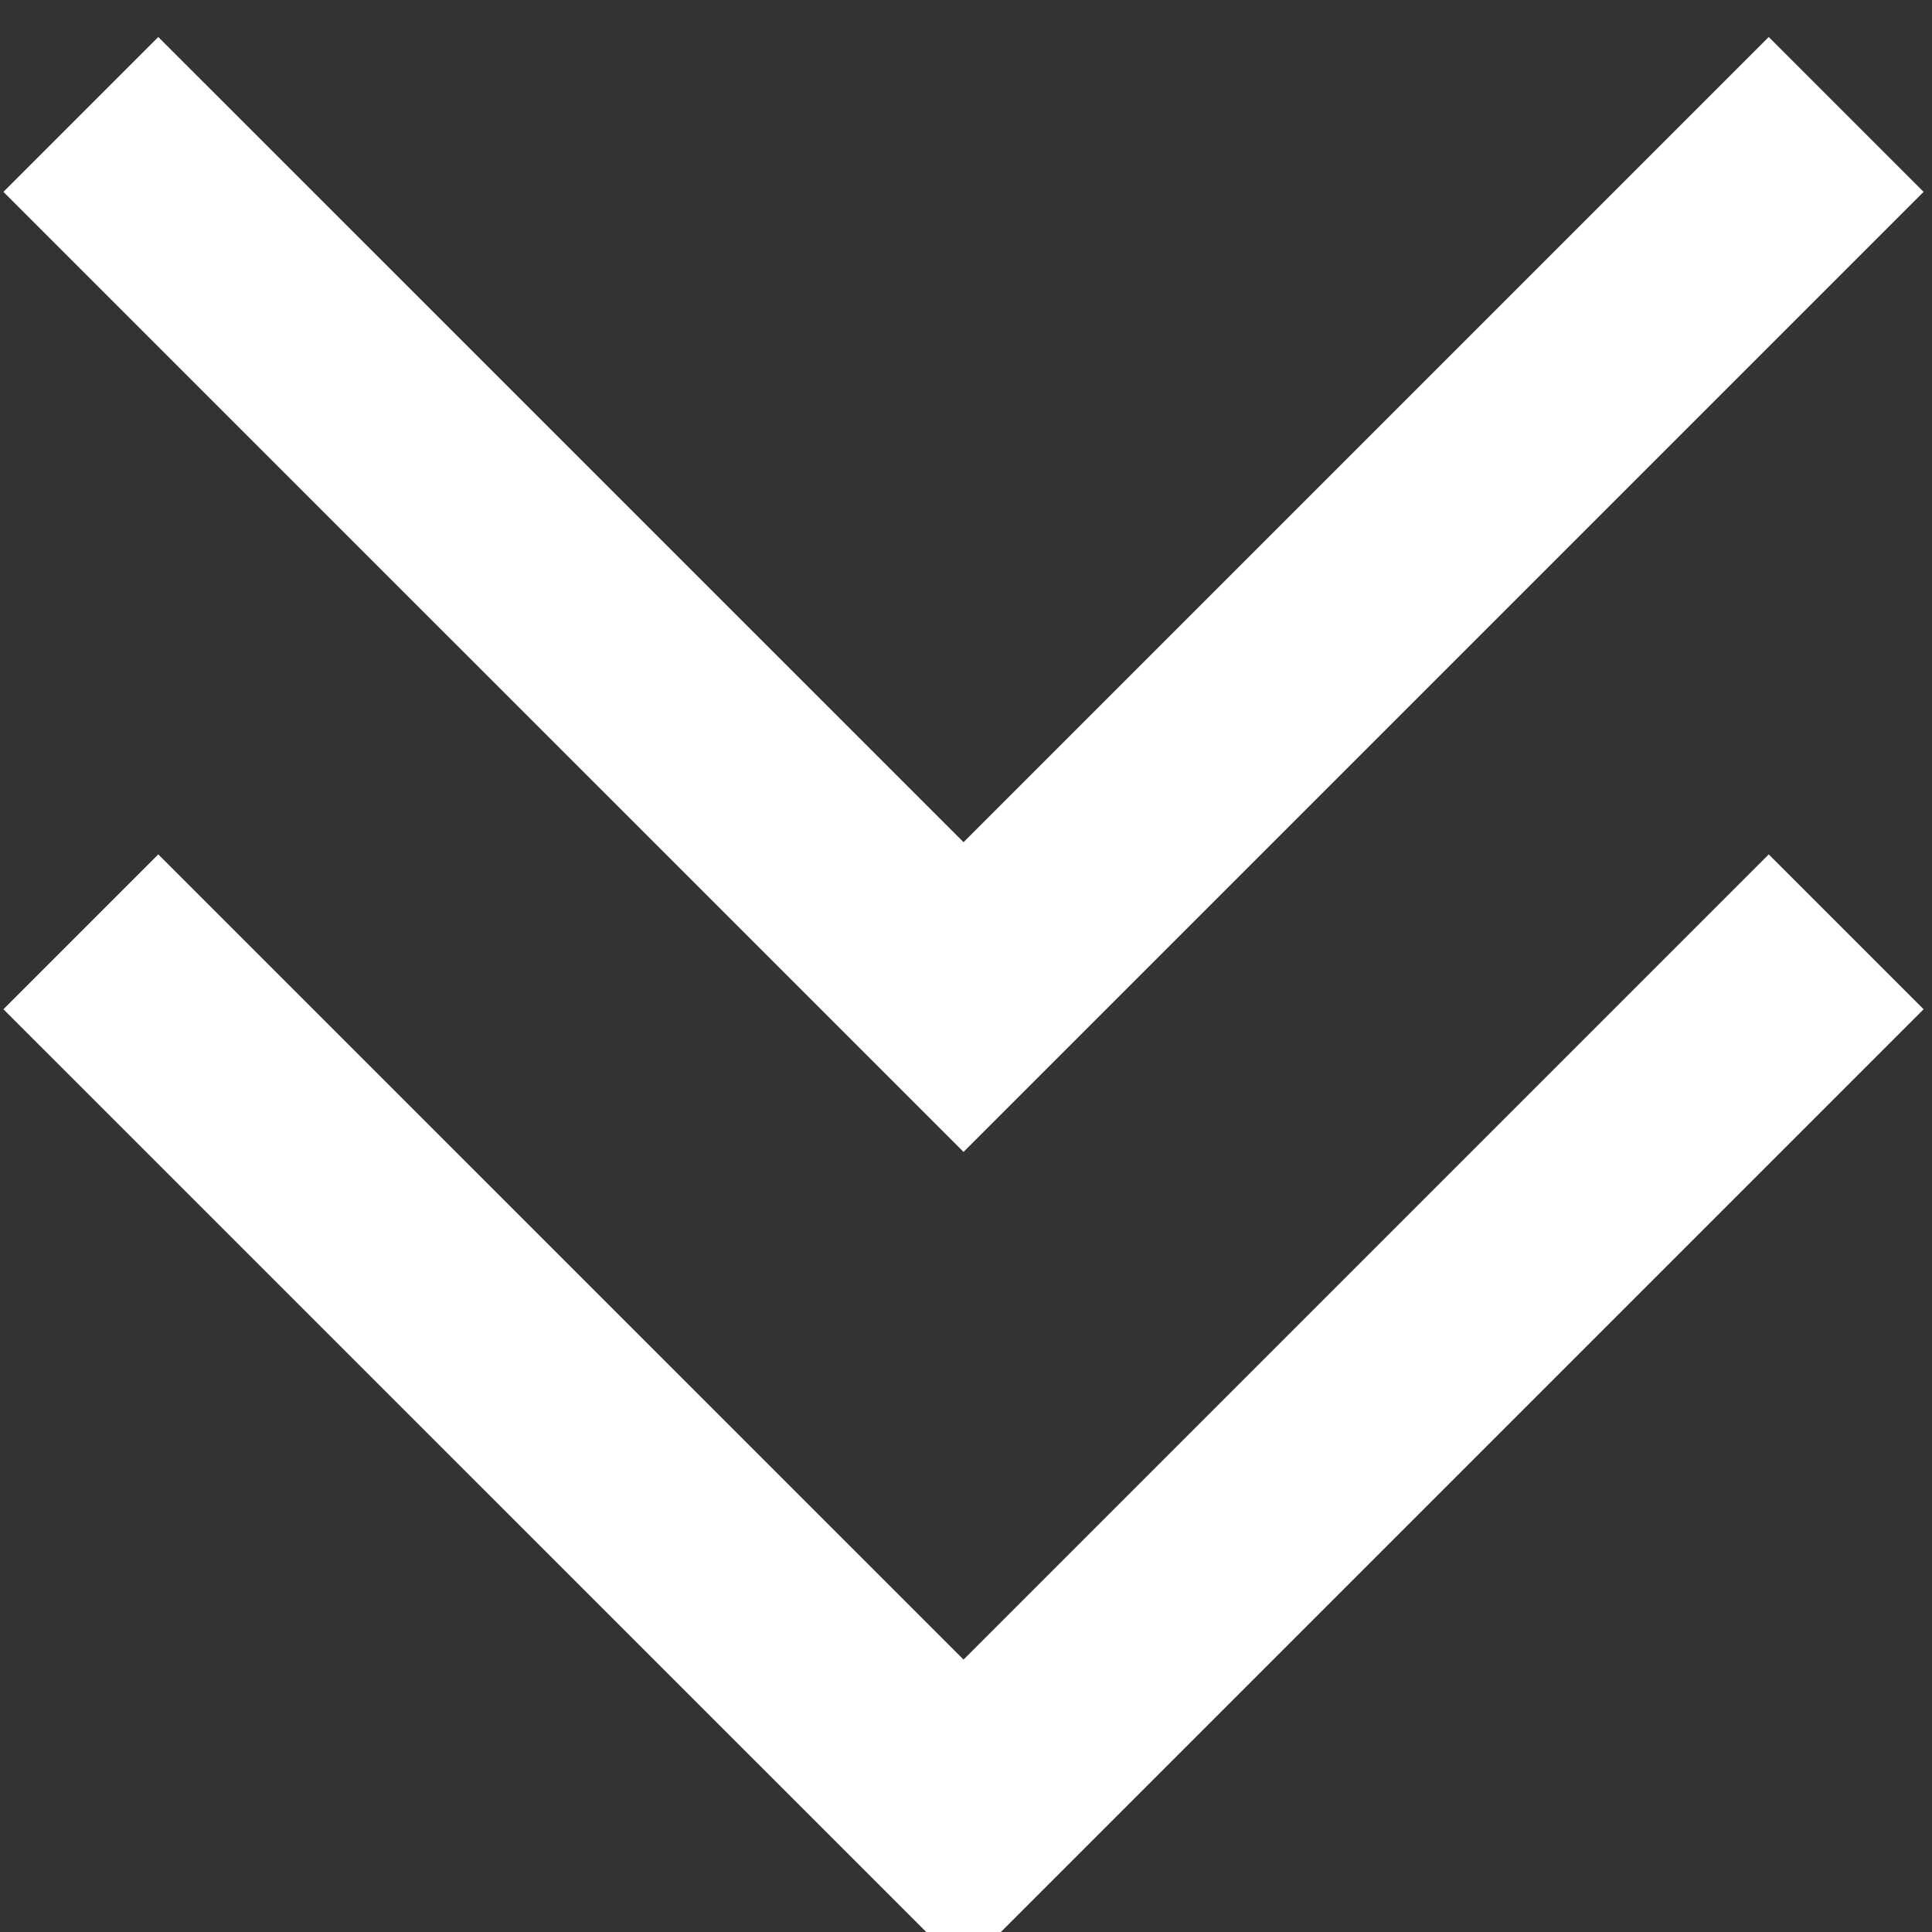
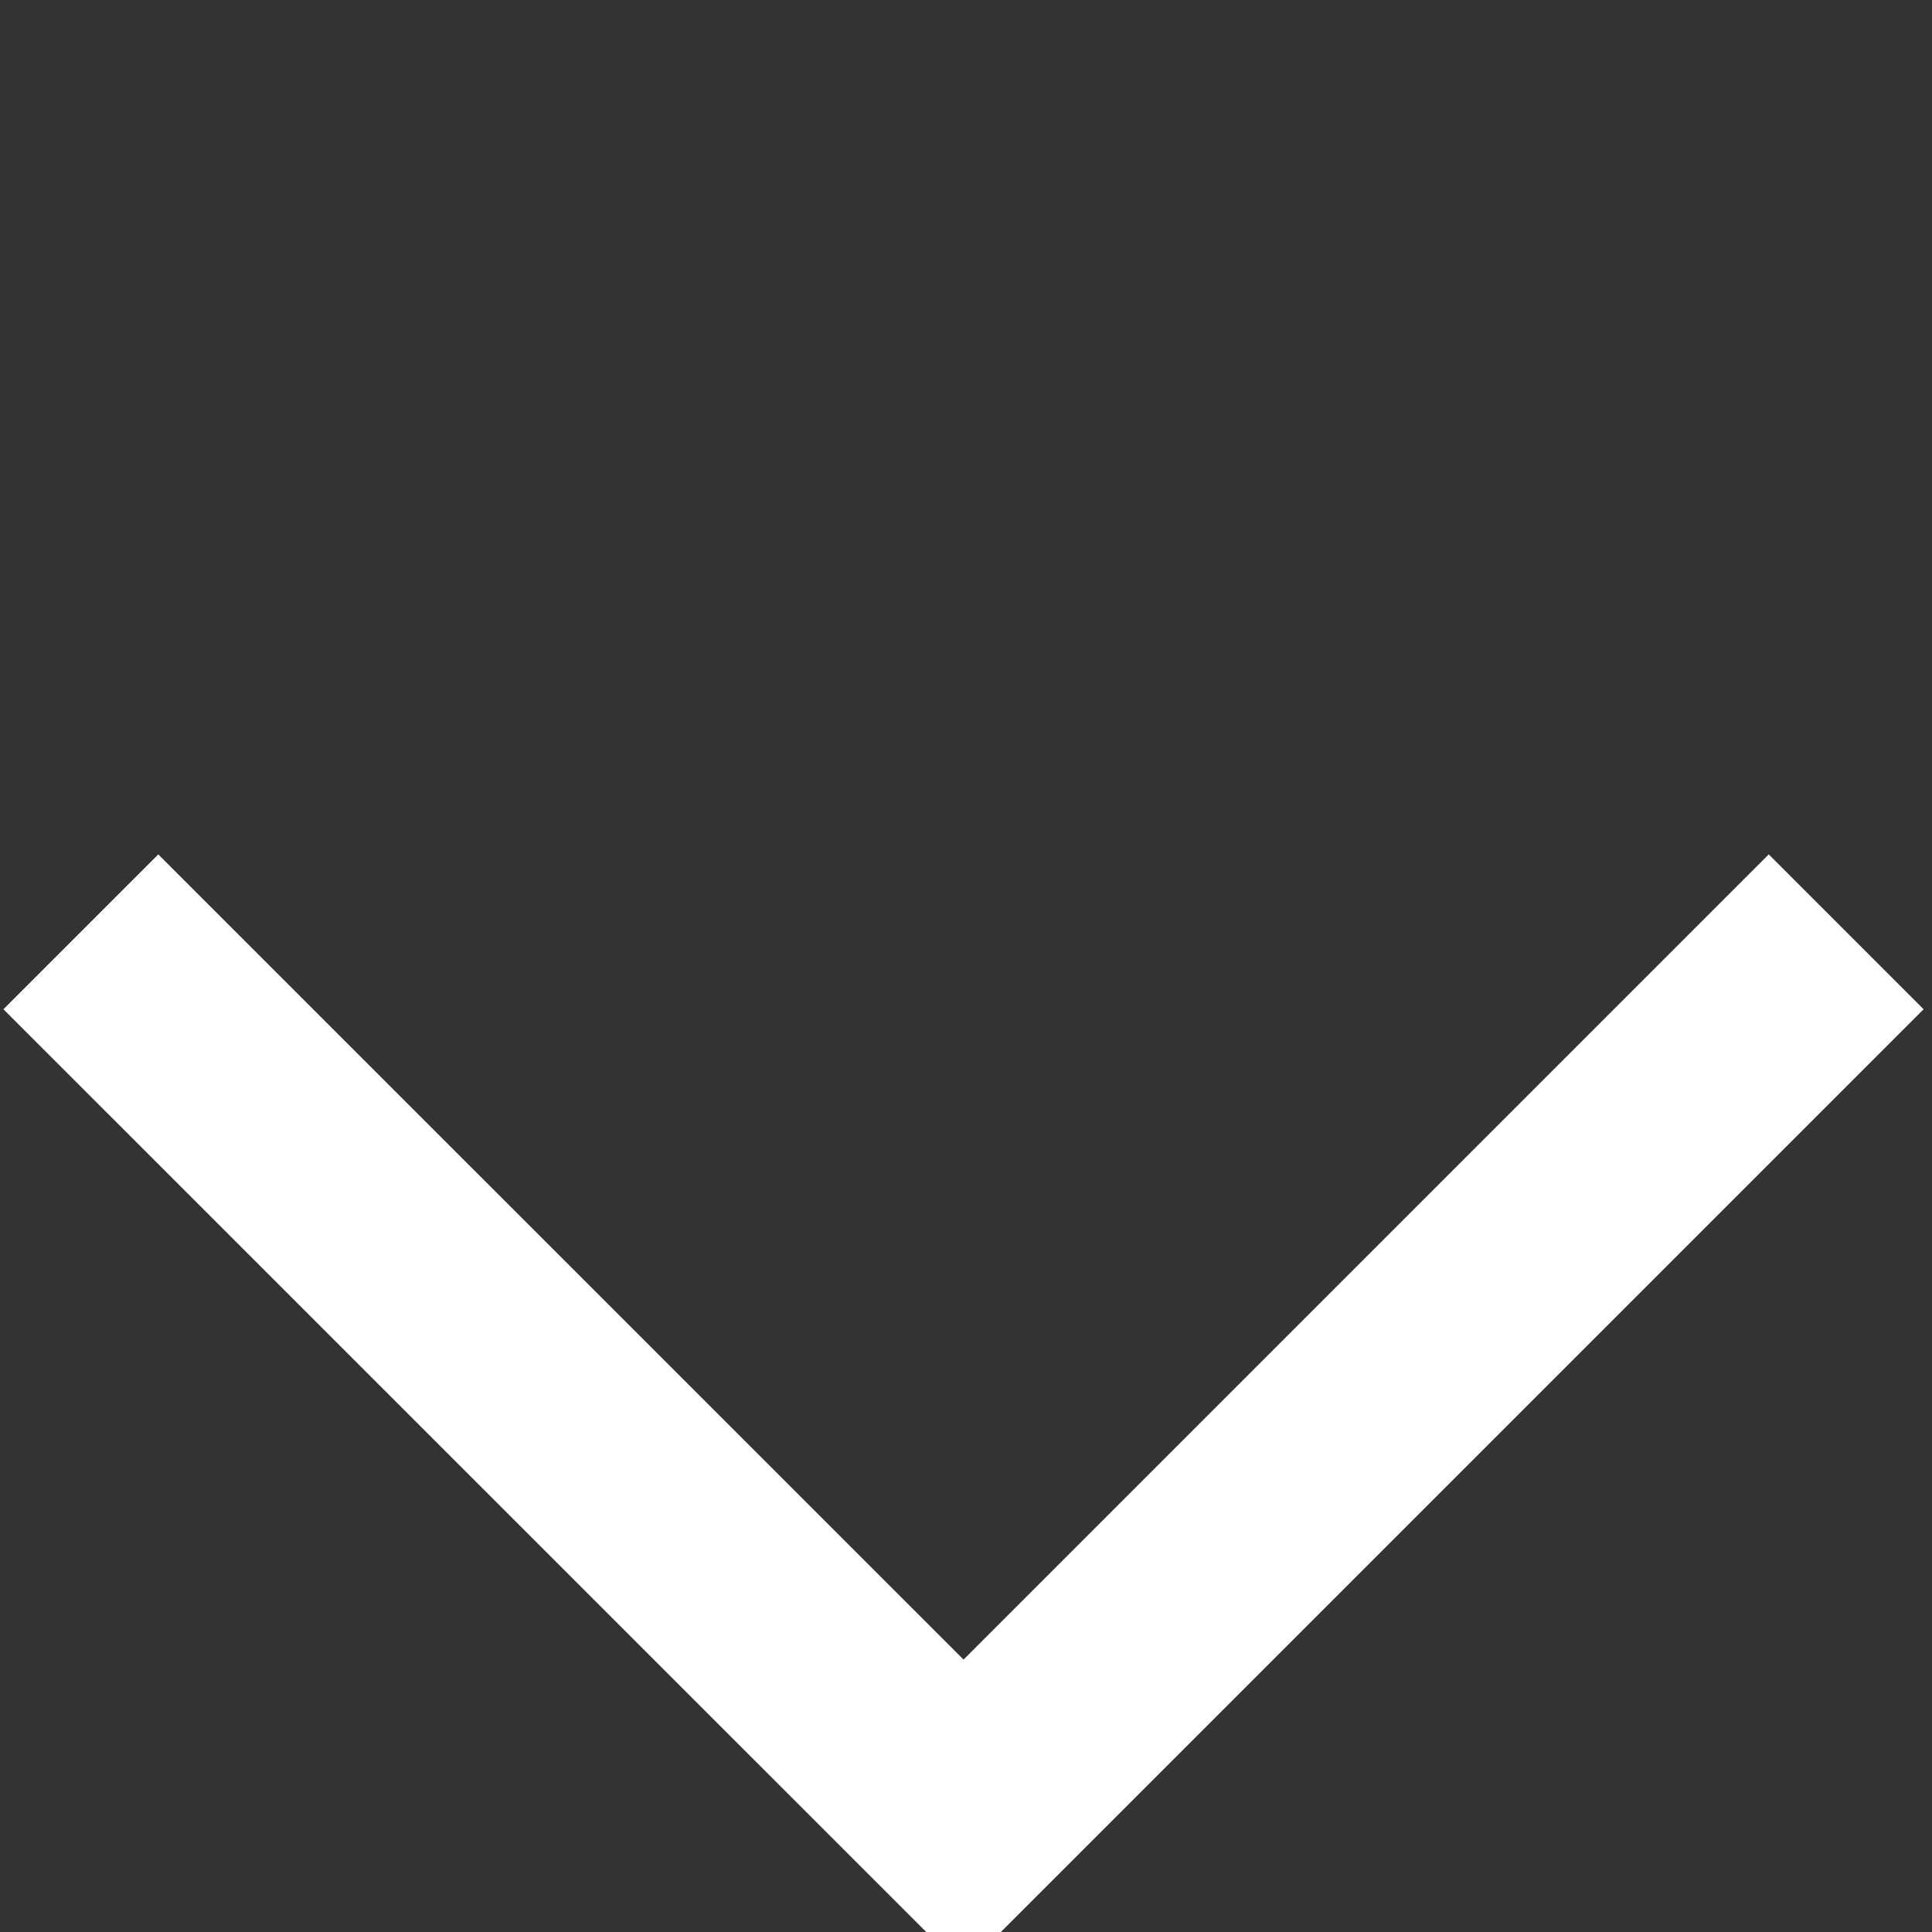
<svg xmlns="http://www.w3.org/2000/svg" height="26" id="Layer_1" version="1.1" width="26" xml:space="preserve">
  <rect width="100%" height="100%" fill="#333333" stroke="none" />
  <g fill="#FFF">
-     <path d="M.046 2.582 2.13.498l10.837 10.836L23.803.498l2.084 2.084-12.92 12.92z" />
    <path d="m.046 13.582 2.084-2.084 10.837 10.836 10.836-10.836 2.084 2.084-12.92 12.92z" />
  </g>
</svg>